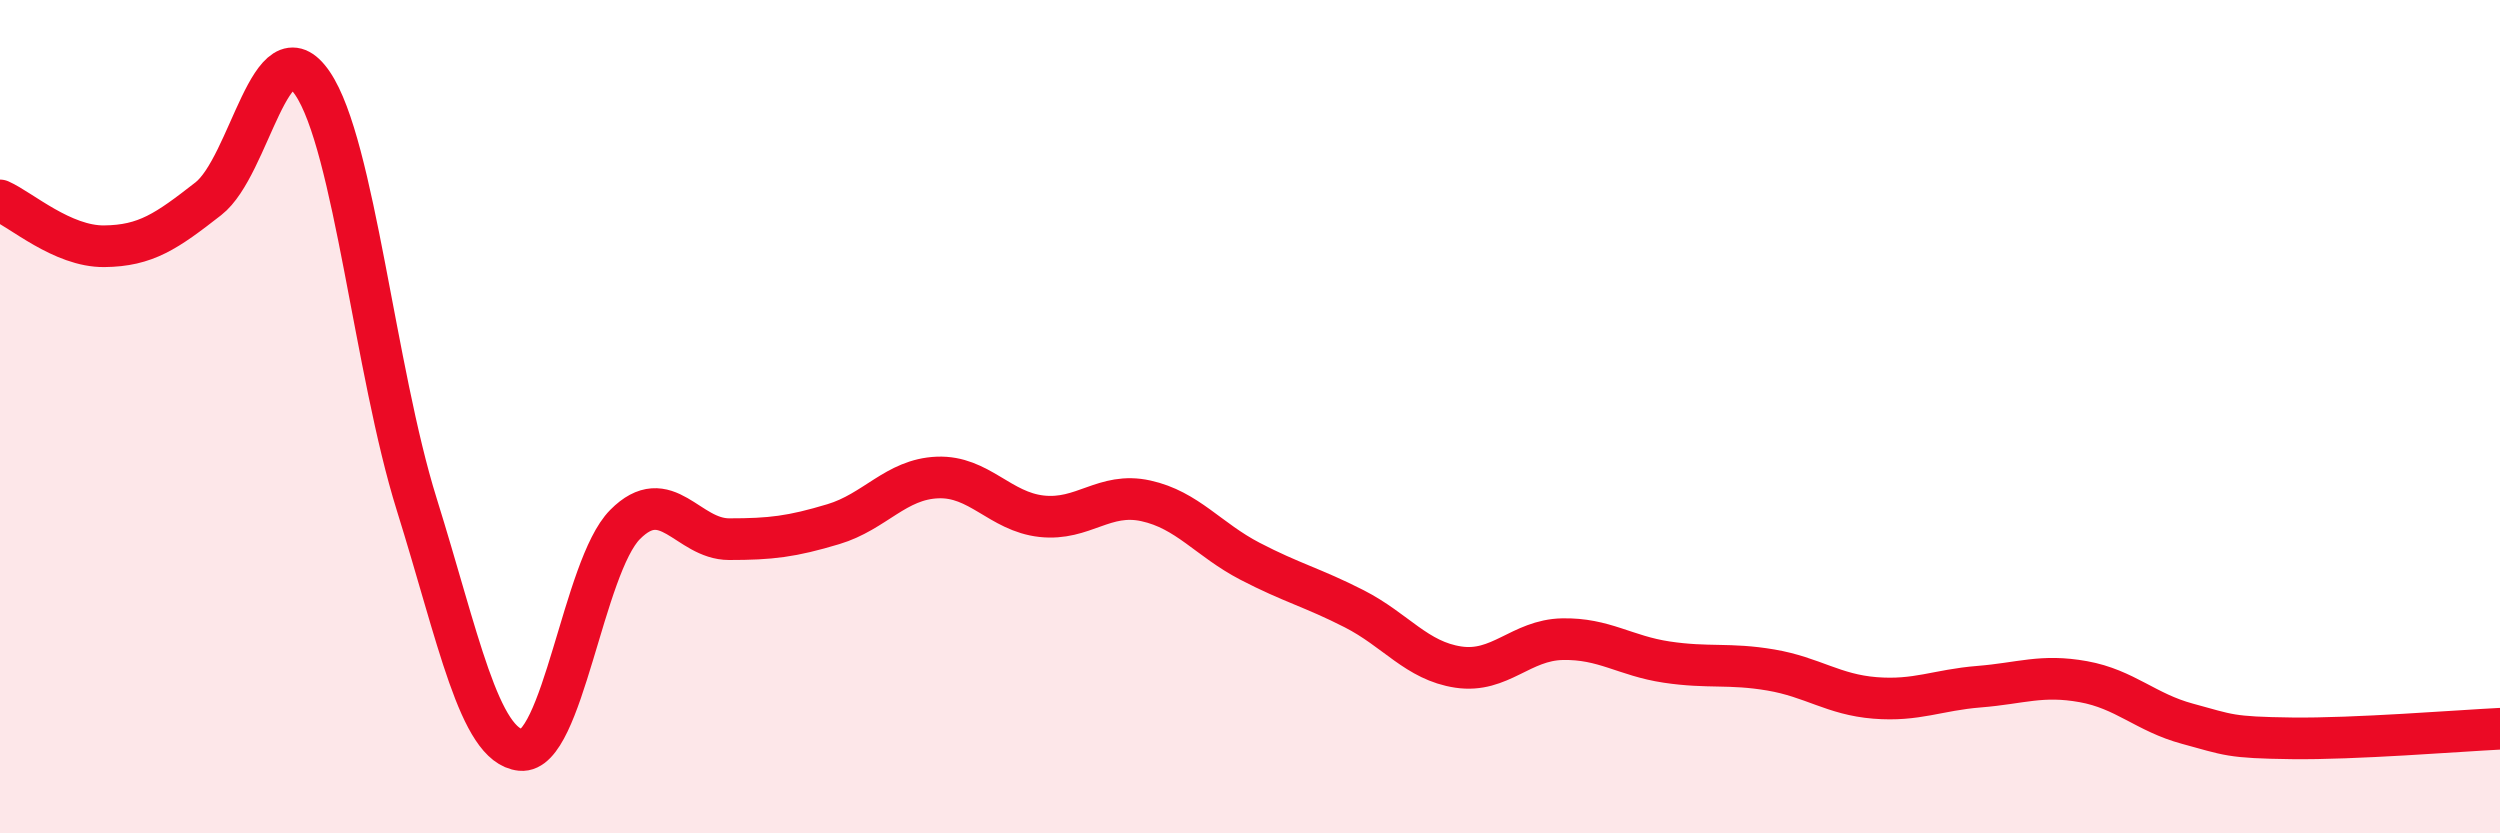
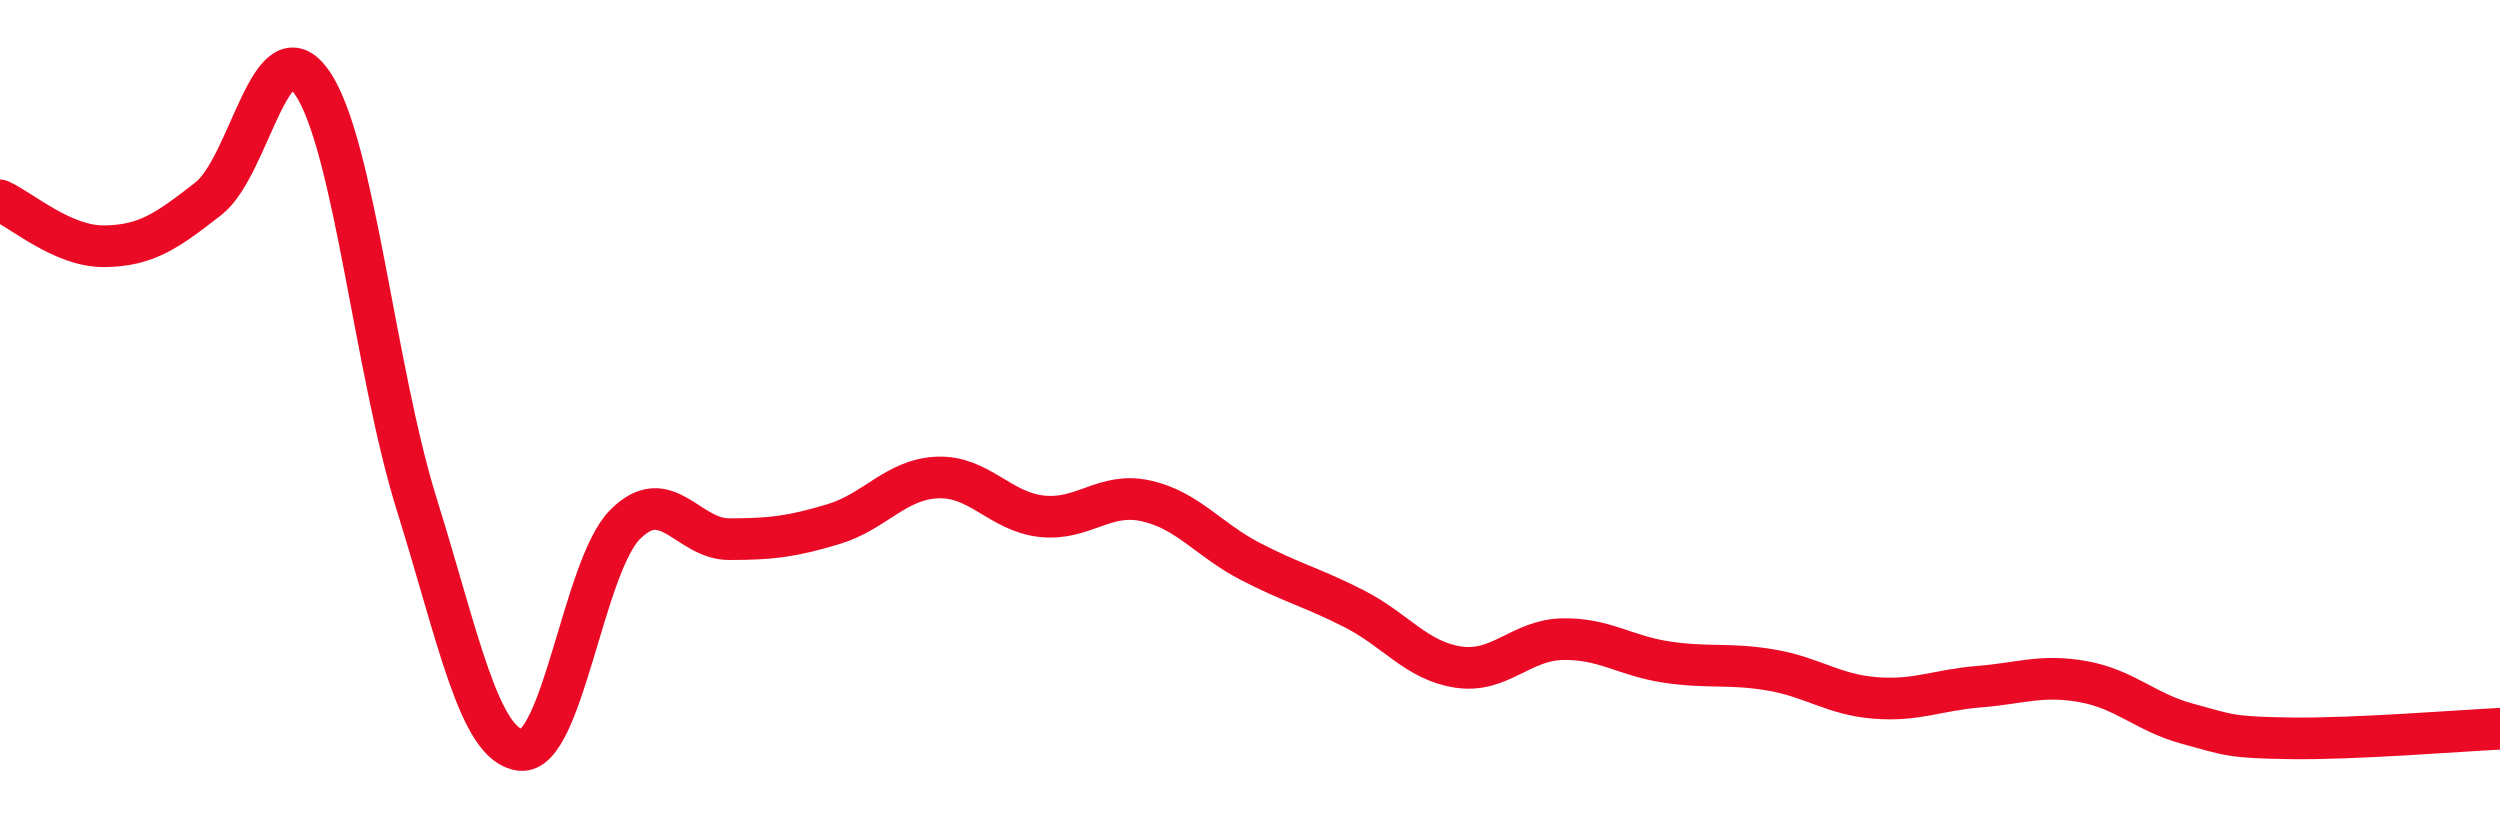
<svg xmlns="http://www.w3.org/2000/svg" width="60" height="20" viewBox="0 0 60 20">
-   <path d="M 0,4.81 C 0.5,5.03 1.5,5.92 2.5,5.91 C 3.5,5.9 4,5.55 5,4.77 C 6,3.99 6.5,0.53 7.5,2 C 8.5,3.47 9,8.9 10,12.1 C 11,15.3 11.5,17.9 12.5,18 C 13.5,18.1 14,13.6 15,12.59 C 16,11.58 16.5,12.94 17.5,12.94 C 18.5,12.94 19,12.88 20,12.58 C 21,12.28 21.5,11.5 22.5,11.46 C 23.5,11.42 24,12.28 25,12.39 C 26,12.5 26.5,11.8 27.5,12.02 C 28.5,12.24 29,12.95 30,13.47 C 31,13.99 31.5,14.1 32.5,14.61 C 33.5,15.12 34,15.86 35,16.01 C 36,16.16 36.5,15.36 37.5,15.34 C 38.5,15.32 39,15.74 40,15.89 C 41,16.04 41.5,15.91 42.5,16.08 C 43.5,16.25 44,16.67 45,16.75 C 46,16.83 46.5,16.56 47.5,16.48 C 48.5,16.4 49,16.18 50,16.36 C 51,16.54 51.5,17.1 52.5,17.37 C 53.5,17.64 53.5,17.7 55,17.72 C 56.5,17.74 59,17.54 60,17.49L60 20L0 20Z" fill="#EB0A25" opacity="0.1" stroke-linecap="round" stroke-linejoin="round" />
  <path d="M 0,4.81 C 0.5,5.03 1.5,5.92 2.5,5.91 C 3.5,5.9 4,5.55 5,4.77 C 6,3.99 6.5,0.53 7.5,2 C 8.5,3.47 9,8.9 10,12.1 C 11,15.3 11.5,17.9 12.5,18 C 13.5,18.1 14,13.6 15,12.59 C 16,11.58 16.5,12.94 17.5,12.94 C 18.5,12.94 19,12.88 20,12.58 C 21,12.28 21.5,11.5 22.5,11.46 C 23.5,11.42 24,12.28 25,12.39 C 26,12.5 26.5,11.8 27.5,12.02 C 28.5,12.24 29,12.95 30,13.47 C 31,13.99 31.5,14.1 32.5,14.61 C 33.5,15.12 34,15.86 35,16.01 C 36,16.16 36.5,15.36 37.5,15.34 C 38.5,15.32 39,15.74 40,15.89 C 41,16.04 41.5,15.91 42.5,16.08 C 43.5,16.25 44,16.67 45,16.75 C 46,16.83 46.5,16.56 47.5,16.48 C 48.5,16.4 49,16.18 50,16.36 C 51,16.54 51.5,17.1 52.5,17.37 C 53.5,17.64 53.5,17.7 55,17.72 C 56.5,17.74 59,17.54 60,17.49" stroke="#EB0A25" stroke-width="1" fill="none" stroke-linecap="round" stroke-linejoin="round" />
</svg>